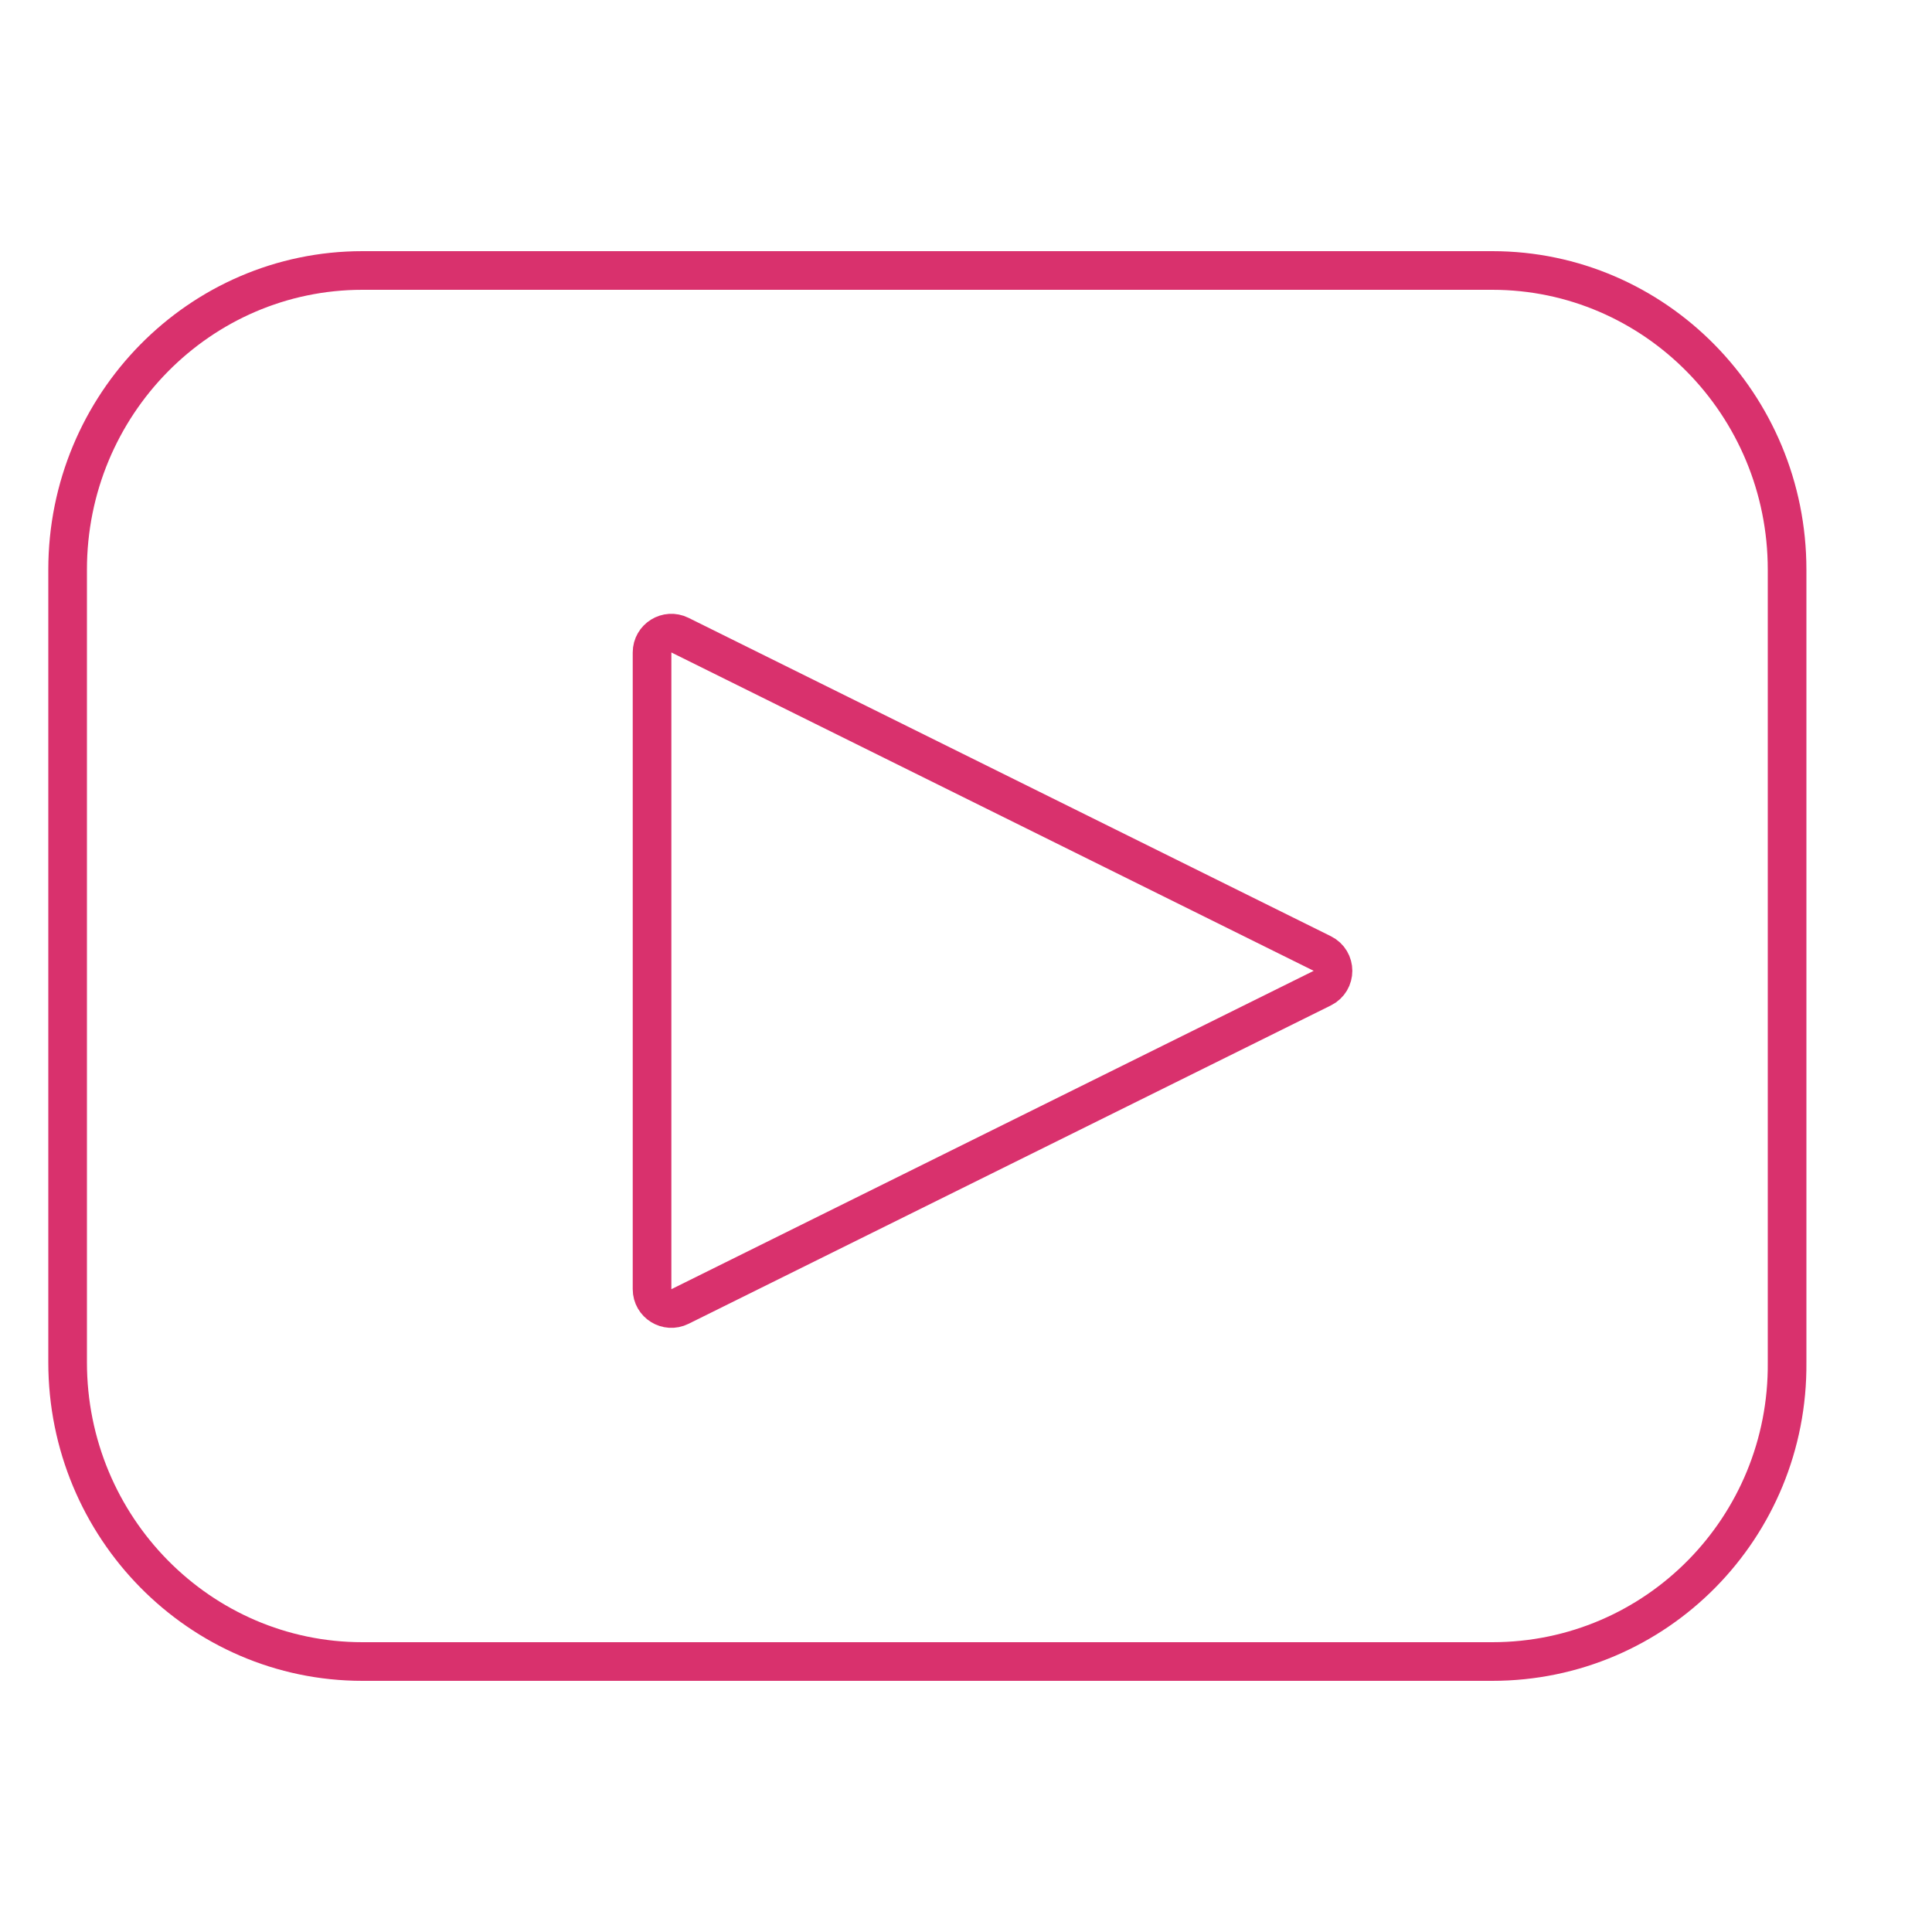
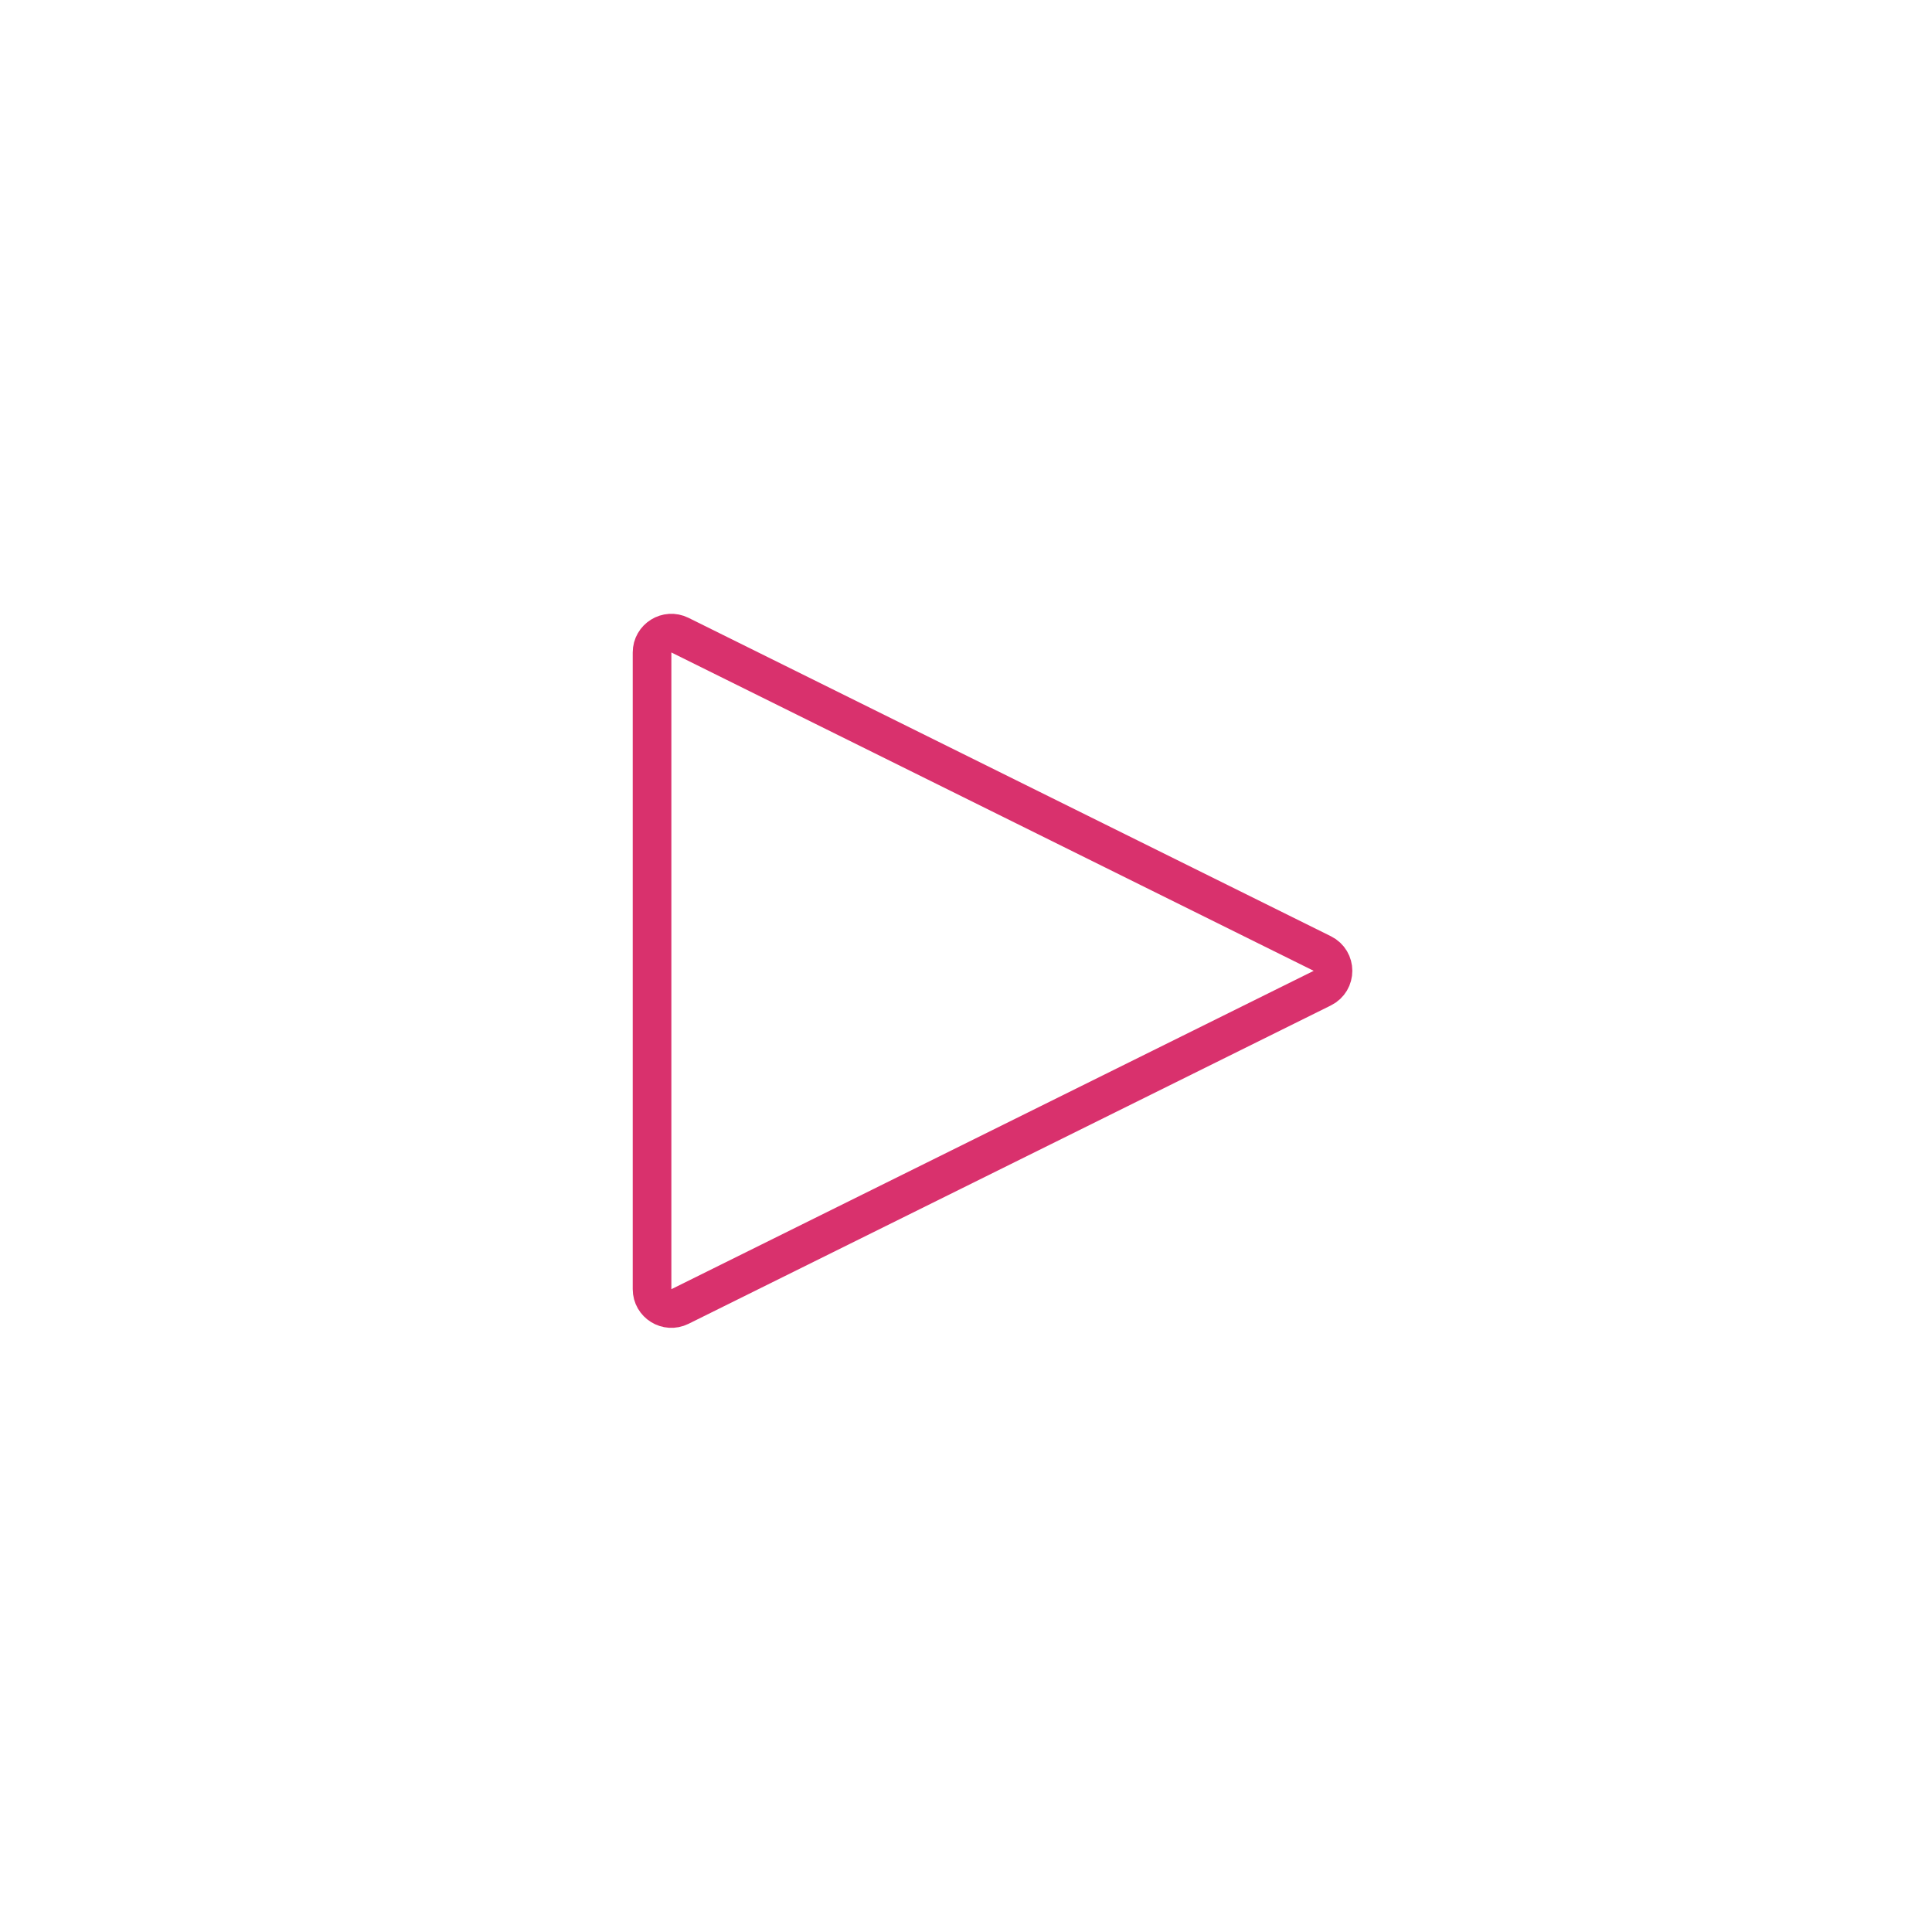
<svg xmlns="http://www.w3.org/2000/svg" width="200" height="200" viewBox="0 0 200 200" fill="none">
-   <path d="M154.48 172H37.518C20.681 172 7 158.119 7 141.034V58.966C7 41.881 20.681 28 37.518 28H154.48C171.318 28 184.999 41.881 184.999 58.966V141.034C185.149 158.119 171.468 172 154.48 172Z" stroke="#D9316D" stroke-width="4" stroke-miterlimit="10" />
-   <path d="M136.881 98.708C138.363 99.443 138.363 101.557 136.881 102.292L70.388 135.249C69.059 135.908 67.5 134.941 67.5 133.457L67.5 67.543C67.5 66.059 69.059 65.092 70.388 65.751L136.881 98.708Z" stroke="#D9316D" stroke-width="4" />
+   <path d="M136.881 98.708C138.363 99.443 138.363 101.557 136.881 102.292L70.388 135.249C69.059 135.908 67.5 134.941 67.5 133.457L67.5 67.543C67.5 66.059 69.059 65.092 70.388 65.751L136.881 98.708" stroke="#D9316D" stroke-width="4" />
</svg>